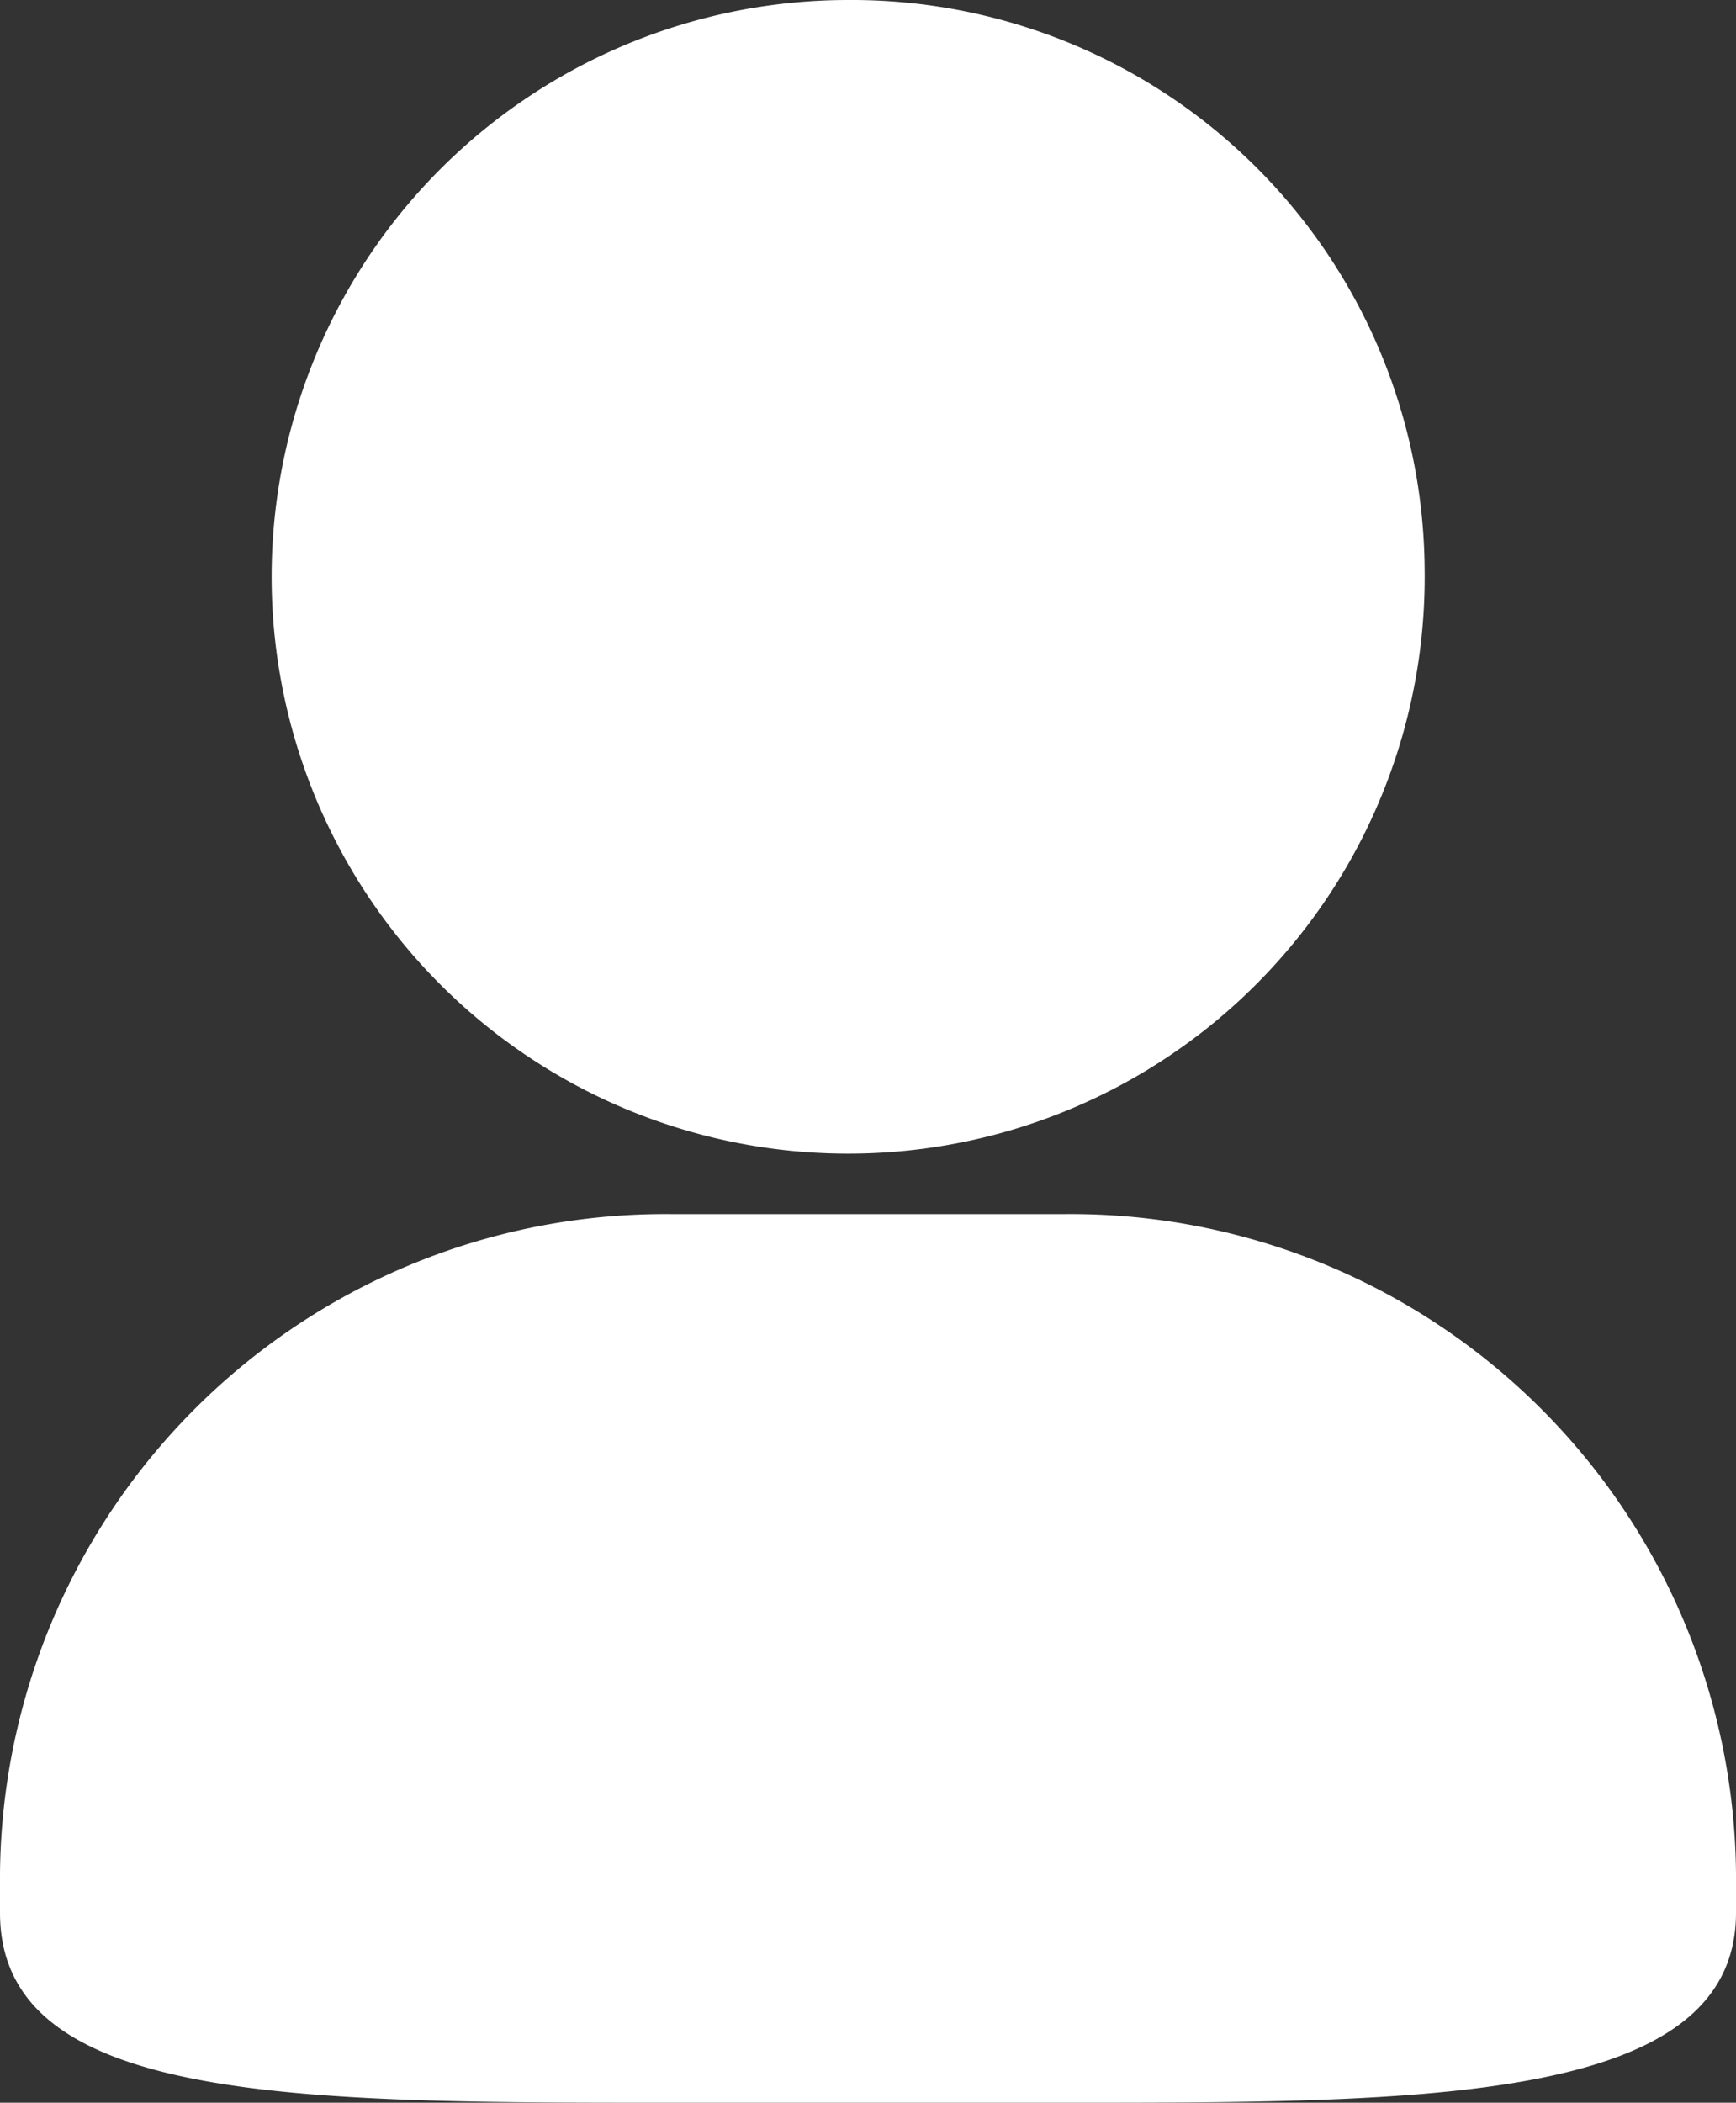
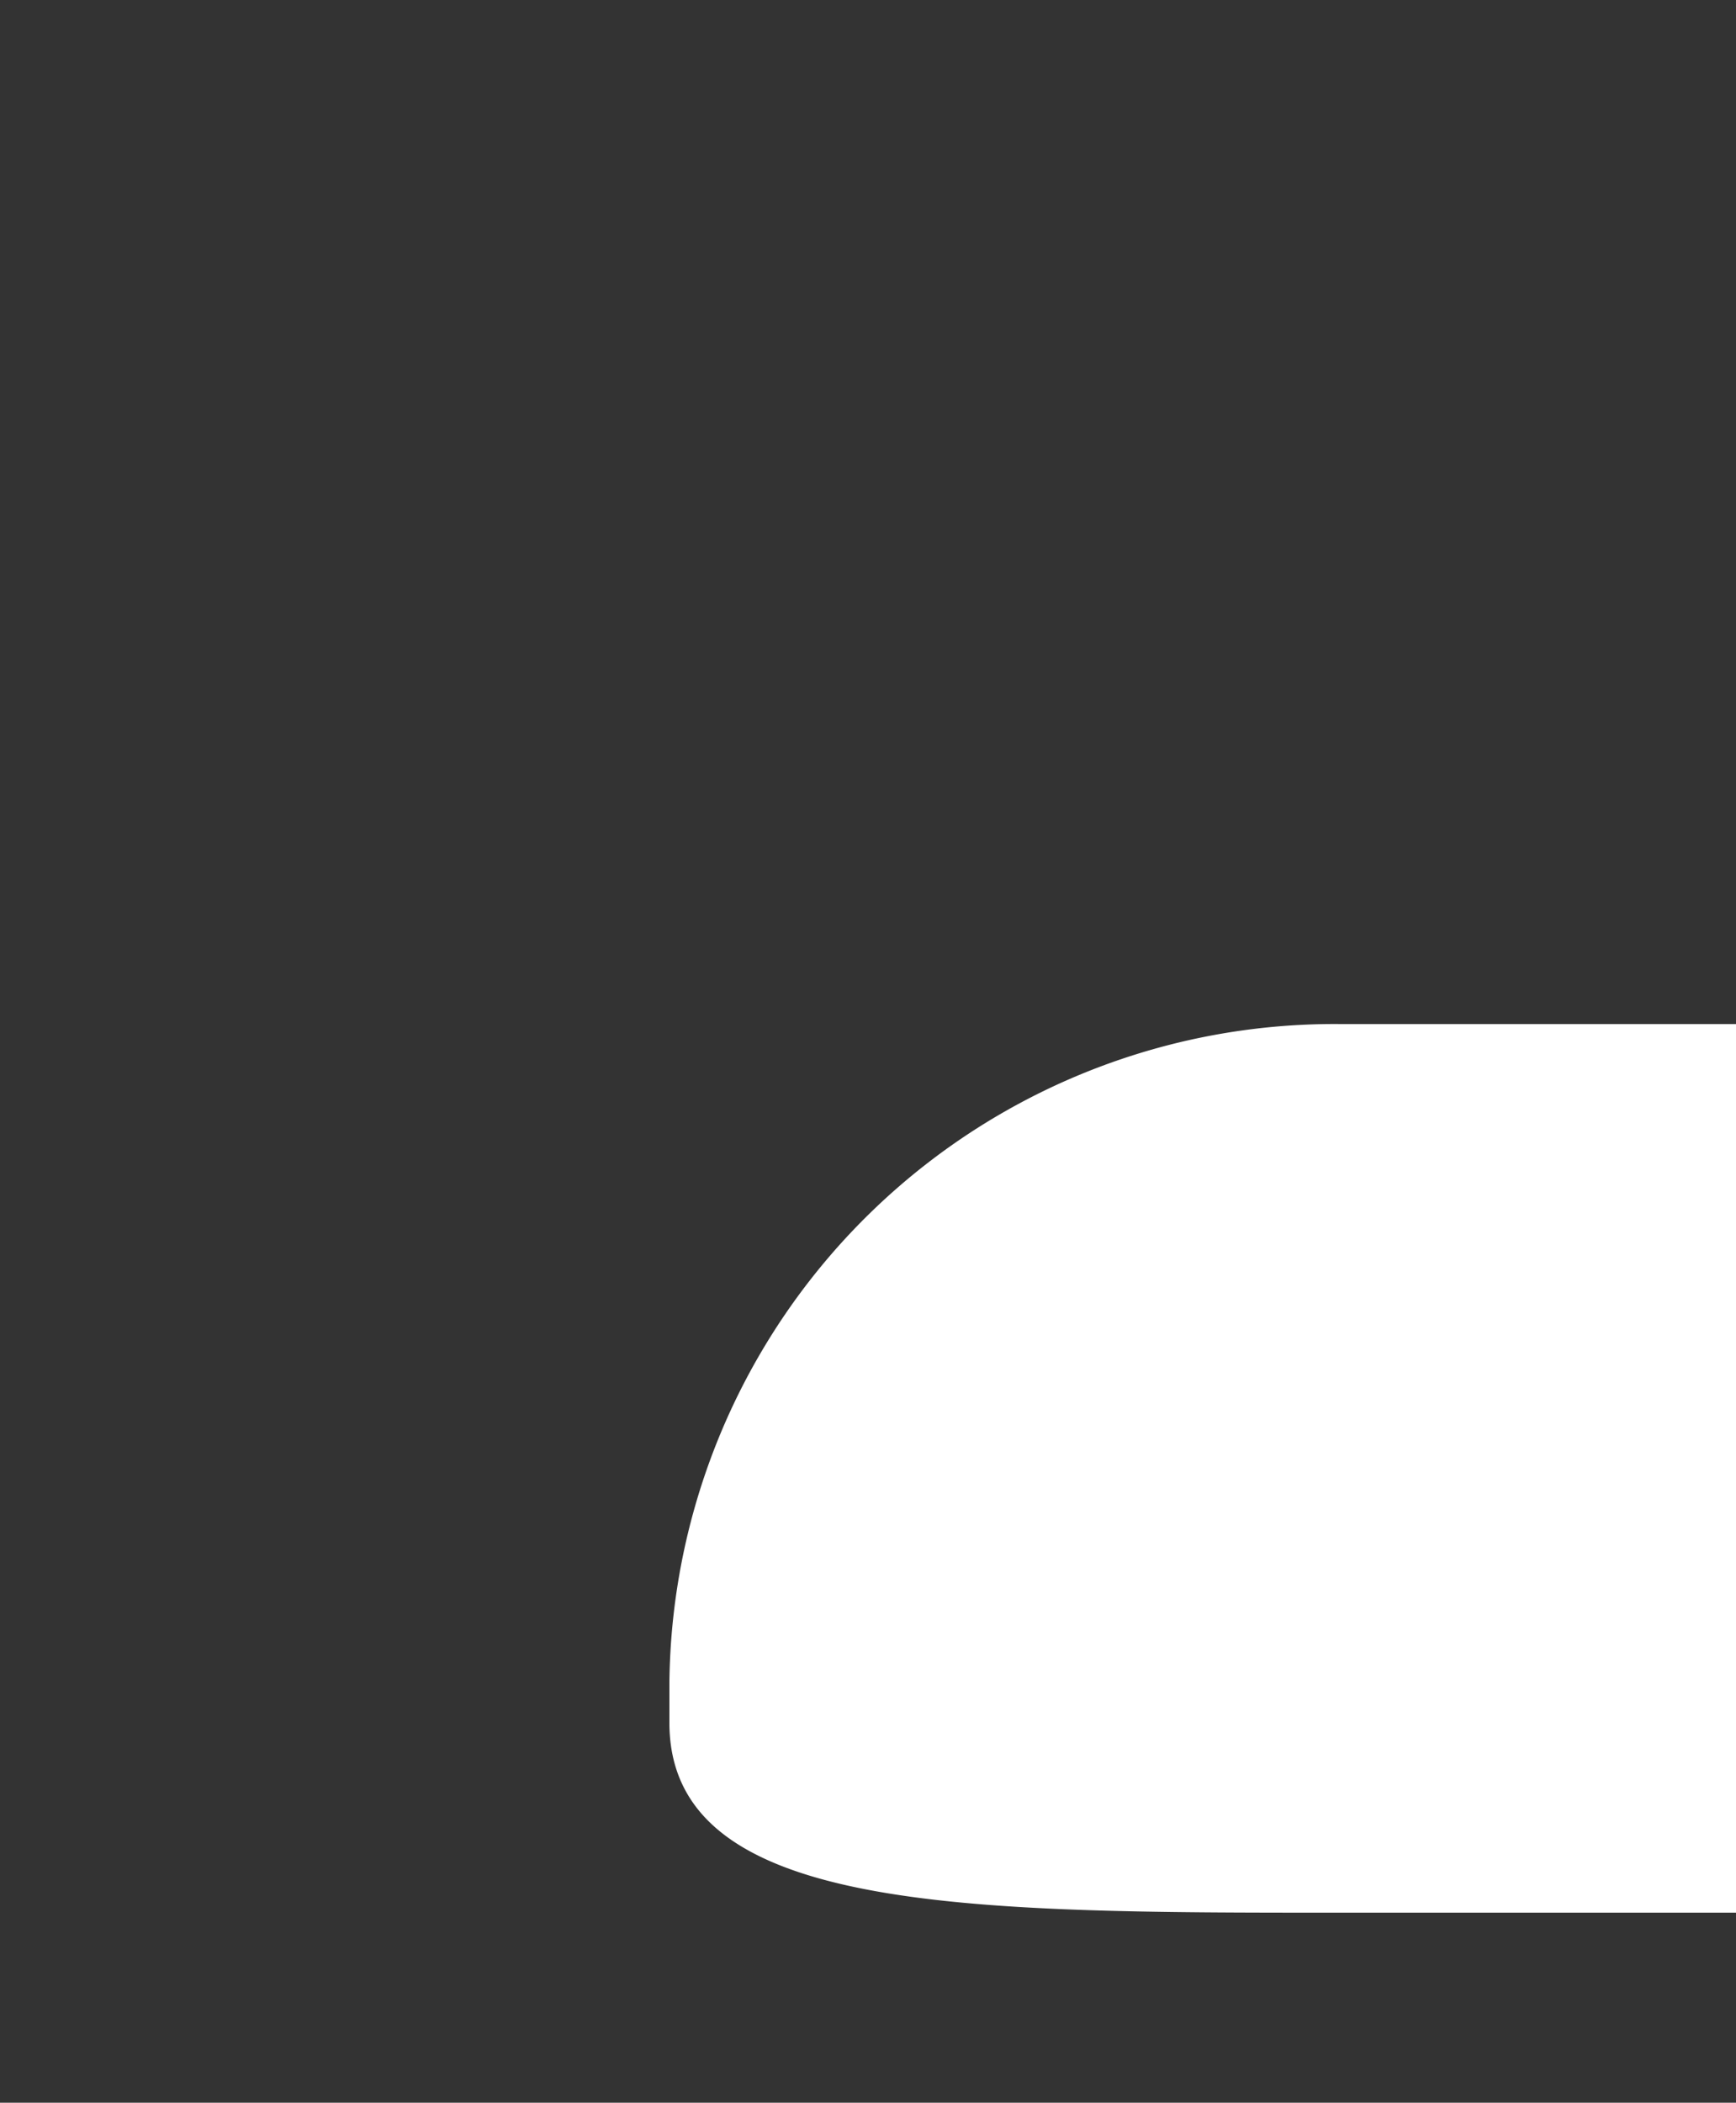
<svg xmlns="http://www.w3.org/2000/svg" width="11.123" height="13.466" viewBox="0 0 11.123 13.466">
  <rect x="0" y="0" width="11.123" height="13.466" fill="#333333" stroke="none" />
  <defs>
    <style>
      .cls-1 {
        fill: #fff;
      }
    </style>
  </defs>
  <g id="个人资料" transform="translate(-143.227 -65.531)">
-     <path id="路径_256" data-name="路径 256" class="cls-1" d="M154.35,585.318v.251c0,1.217-1.987,1.217-4.289,1.217h-2.545c-2.4,0-4.289,0-4.289-1.217v-.251a4.261,4.261,0,0,1,4.289-4.223h2.545A4.261,4.261,0,0,1,154.35,585.318Z" transform="translate(0 -507.789)" />
-     <path id="路径_257" data-name="路径 257" class="cls-1" d="M265.991,69.171a3.694,3.694,0,1,1-3.694-3.64A3.671,3.671,0,0,1,265.991,69.171Z" transform="translate(-113.636)" />
+     <path id="路径_256" data-name="路径 256" class="cls-1" d="M154.35,585.318v.251h-2.545c-2.4,0-4.289,0-4.289-1.217v-.251a4.261,4.261,0,0,1,4.289-4.223h2.545A4.261,4.261,0,0,1,154.35,585.318Z" transform="translate(0 -507.789)" />
  </g>
</svg>